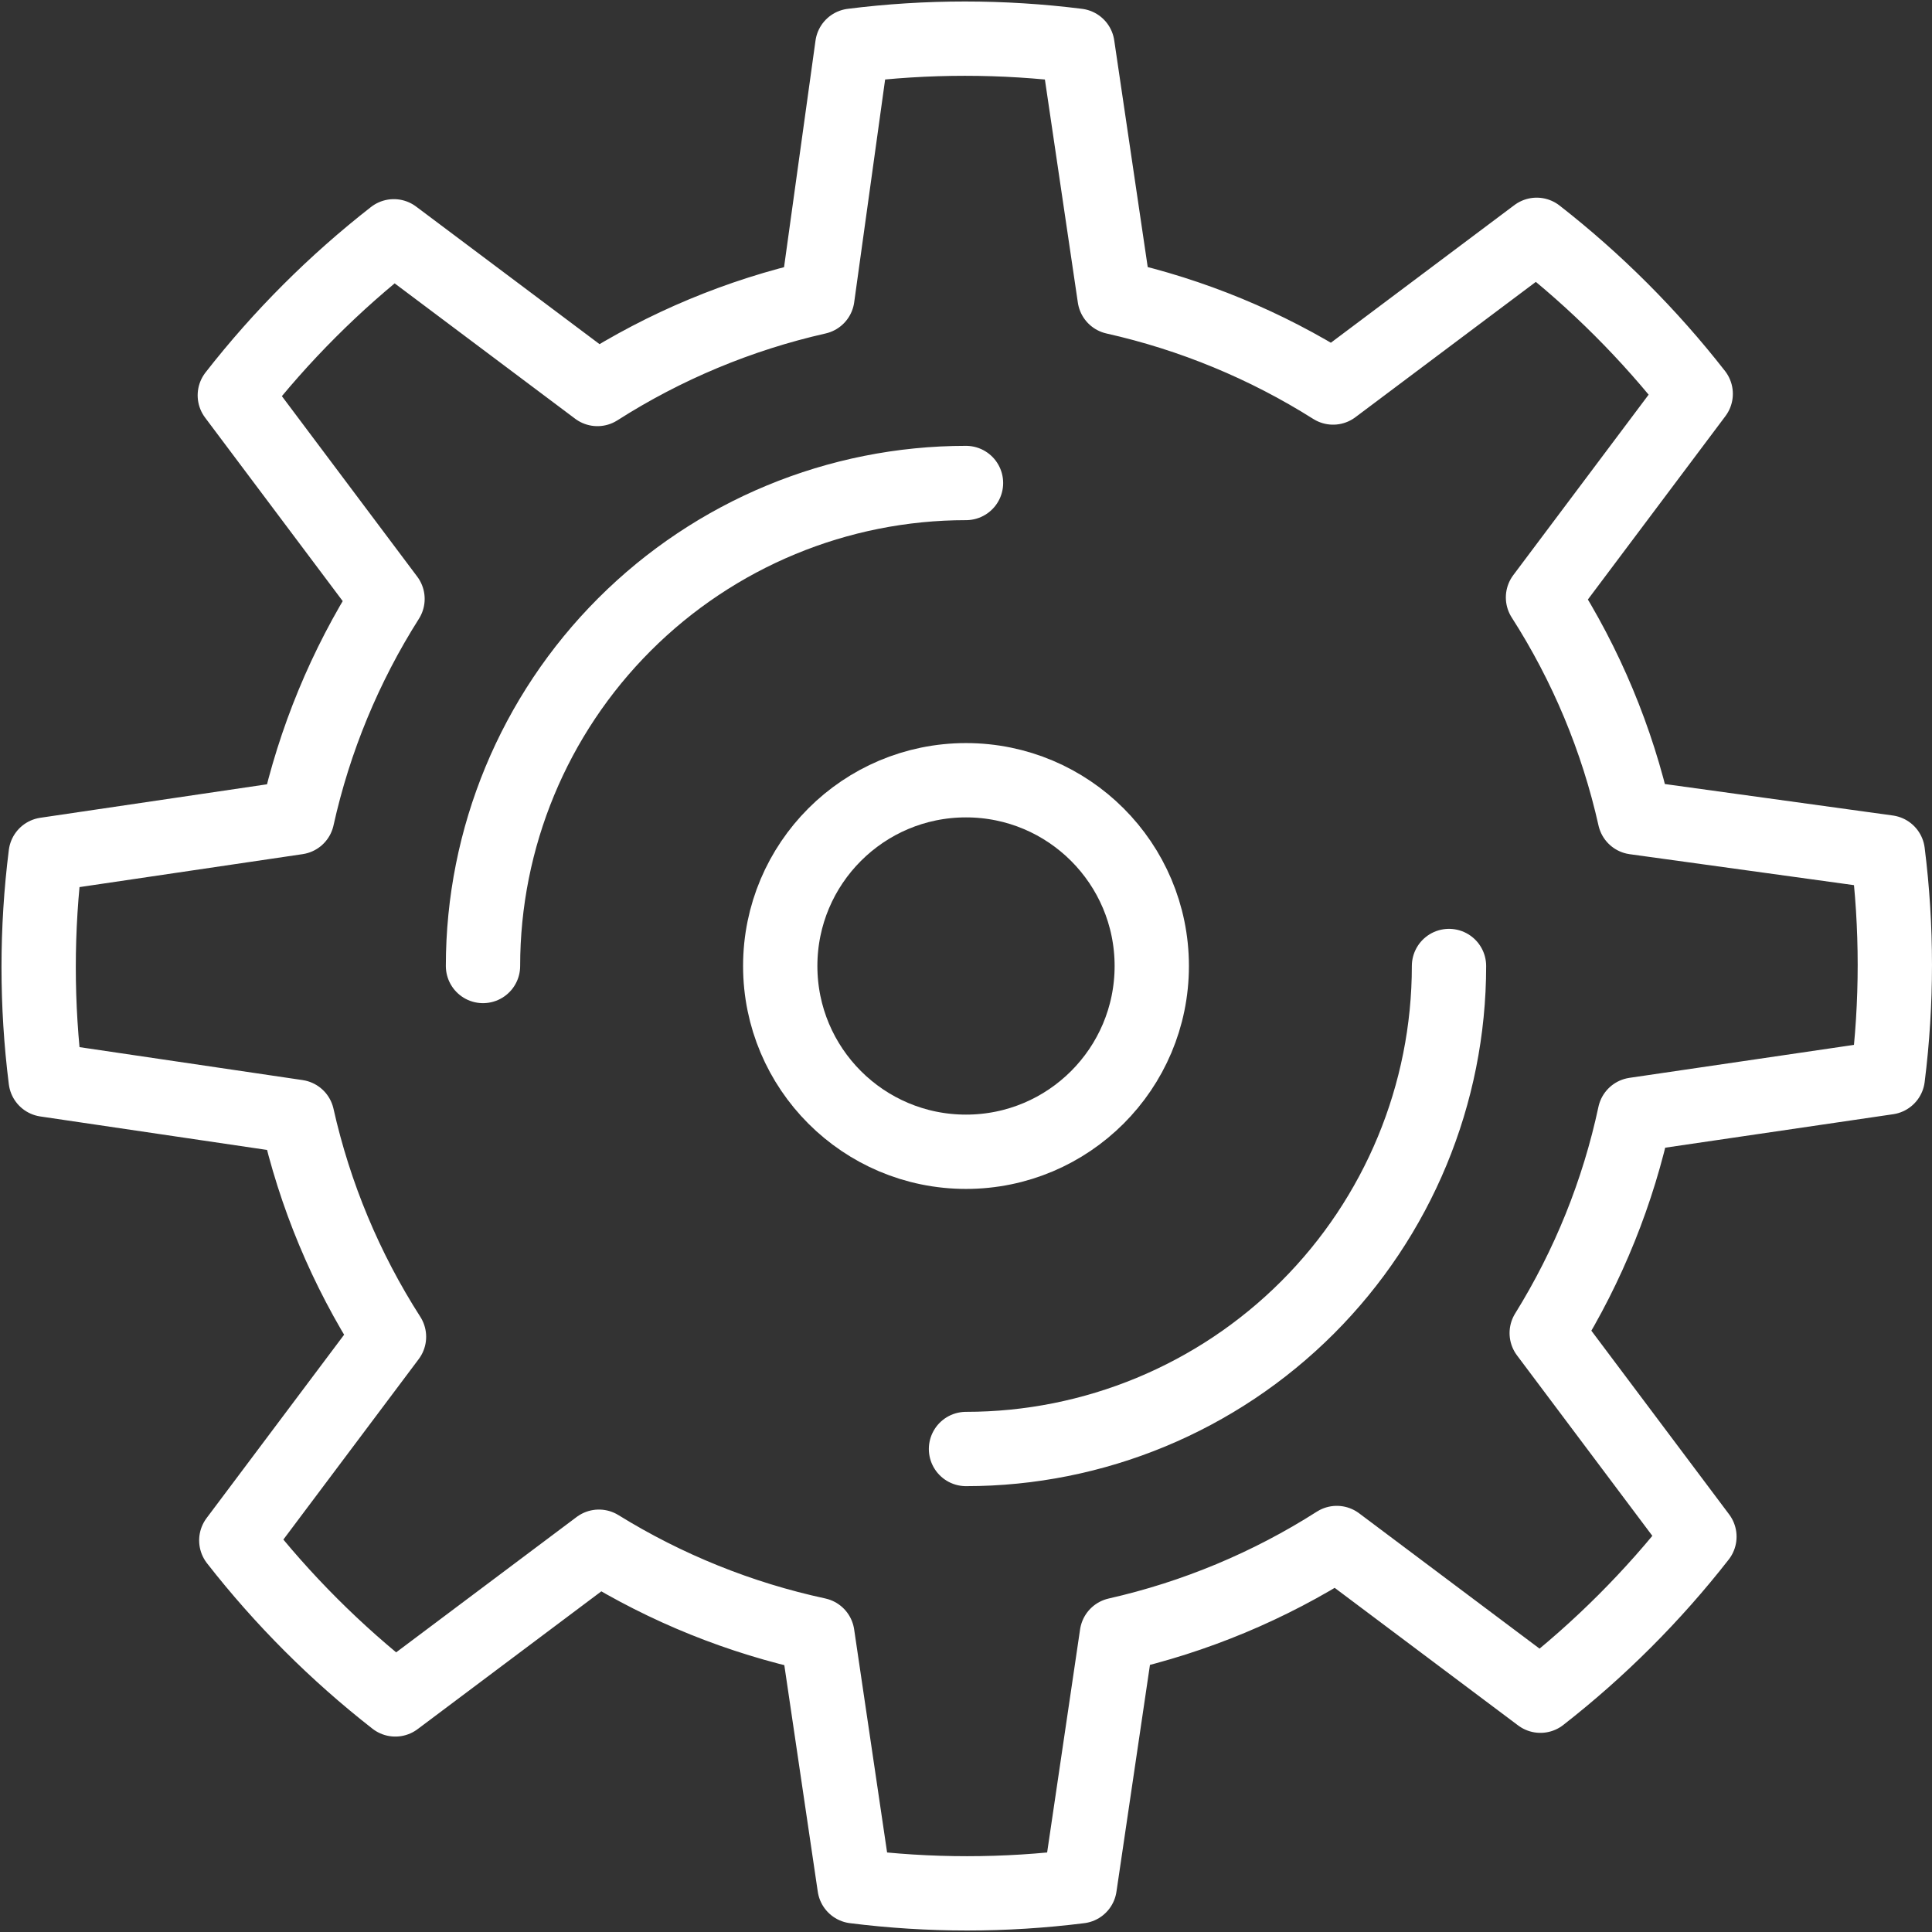
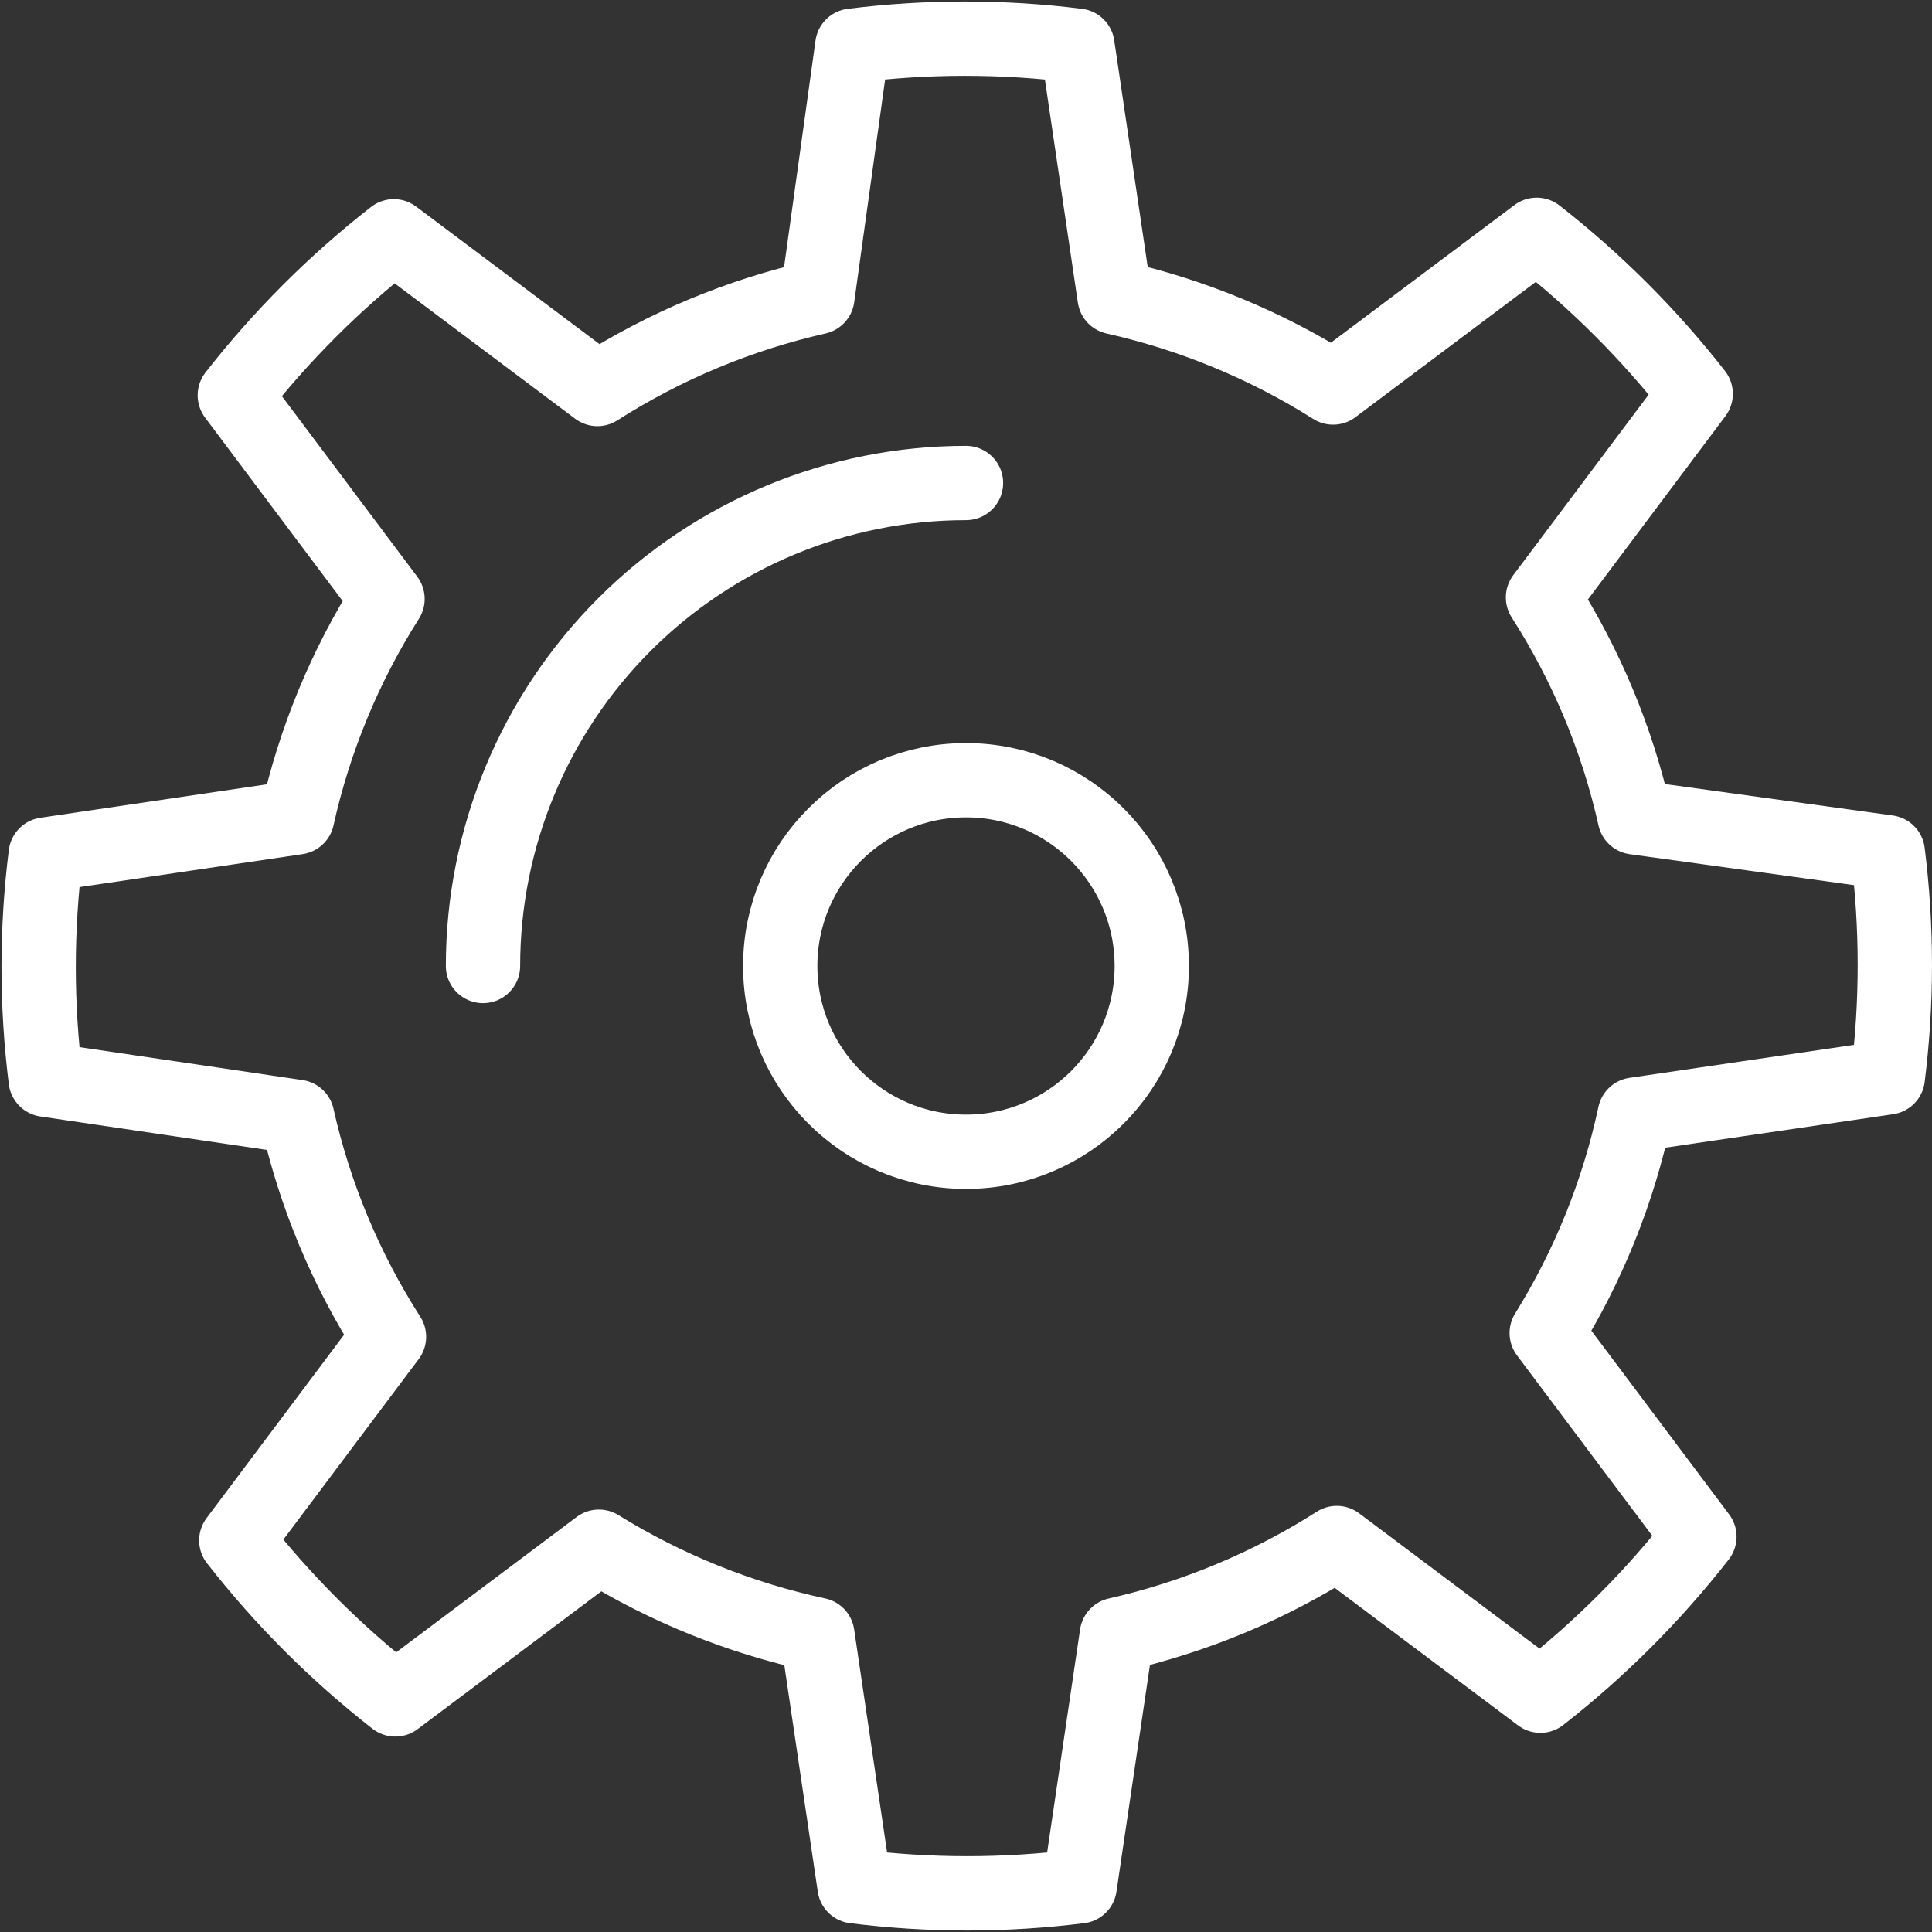
<svg xmlns="http://www.w3.org/2000/svg" width="52" height="52" viewBox="0 0 52 52" fill="none">
  <rect x="0" y="0" width="52" height="52" fill="#333333" stroke="none" />
  <path d="M26 31C28.761 31 31 28.761 31 26C31 23.239 28.761 21 26 21C23.239 21 21 23.239 21 26C21 28.761 23.239 31 26 31Z" stroke="white" stroke-width="2" stroke-linejoin="round" />
  <path d="M13 26C13 22.552 14.37 19.246 16.808 16.808C19.246 14.37 22.552 13 26 13" stroke="white" stroke-width="2" stroke-linecap="round" stroke-linejoin="round" />
-   <path d="M39 26C39 29.448 37.63 32.754 35.192 35.192C32.754 37.63 29.448 39 26 39" stroke="white" stroke-width="2" stroke-linecap="round" stroke-linejoin="round" />
  <path d="M50.81 29C51.063 26.988 51.063 24.952 50.81 22.94L44 22C43.529 19.898 42.693 17.894 41.53 16.08L45.64 10.6C44.394 9.004 42.956 7.566 41.36 6.32L35.88 10.43C34.074 9.29 32.085 8.468 30 8L29 1.23C26.988 0.977 24.952 0.977 22.94 1.23L22 8C19.899 8.476 17.896 9.311 16.08 10.47L10.6 6.36C9.004 7.606 7.566 9.044 6.32 10.64L10.43 16.12C9.286 17.924 8.463 19.914 8 22L1.23 23C0.977 25.012 0.977 27.048 1.23 29.06L8 30.06C8.471 32.162 9.307 34.166 10.47 35.98L6.36 41.46C7.606 43.056 9.044 44.494 10.64 45.74L16.12 41.63C17.93 42.749 19.919 43.551 22 44L23 50.77C25.012 51.023 27.048 51.023 29.06 50.77L30.06 44C32.161 43.524 34.164 42.689 35.98 41.53L41.46 45.64C43.056 44.394 44.494 42.956 45.74 41.36L41.63 35.88C42.753 34.071 43.555 32.082 44 30L50.81 29Z" stroke="white" stroke-width="2" stroke-linejoin="round" />
</svg>